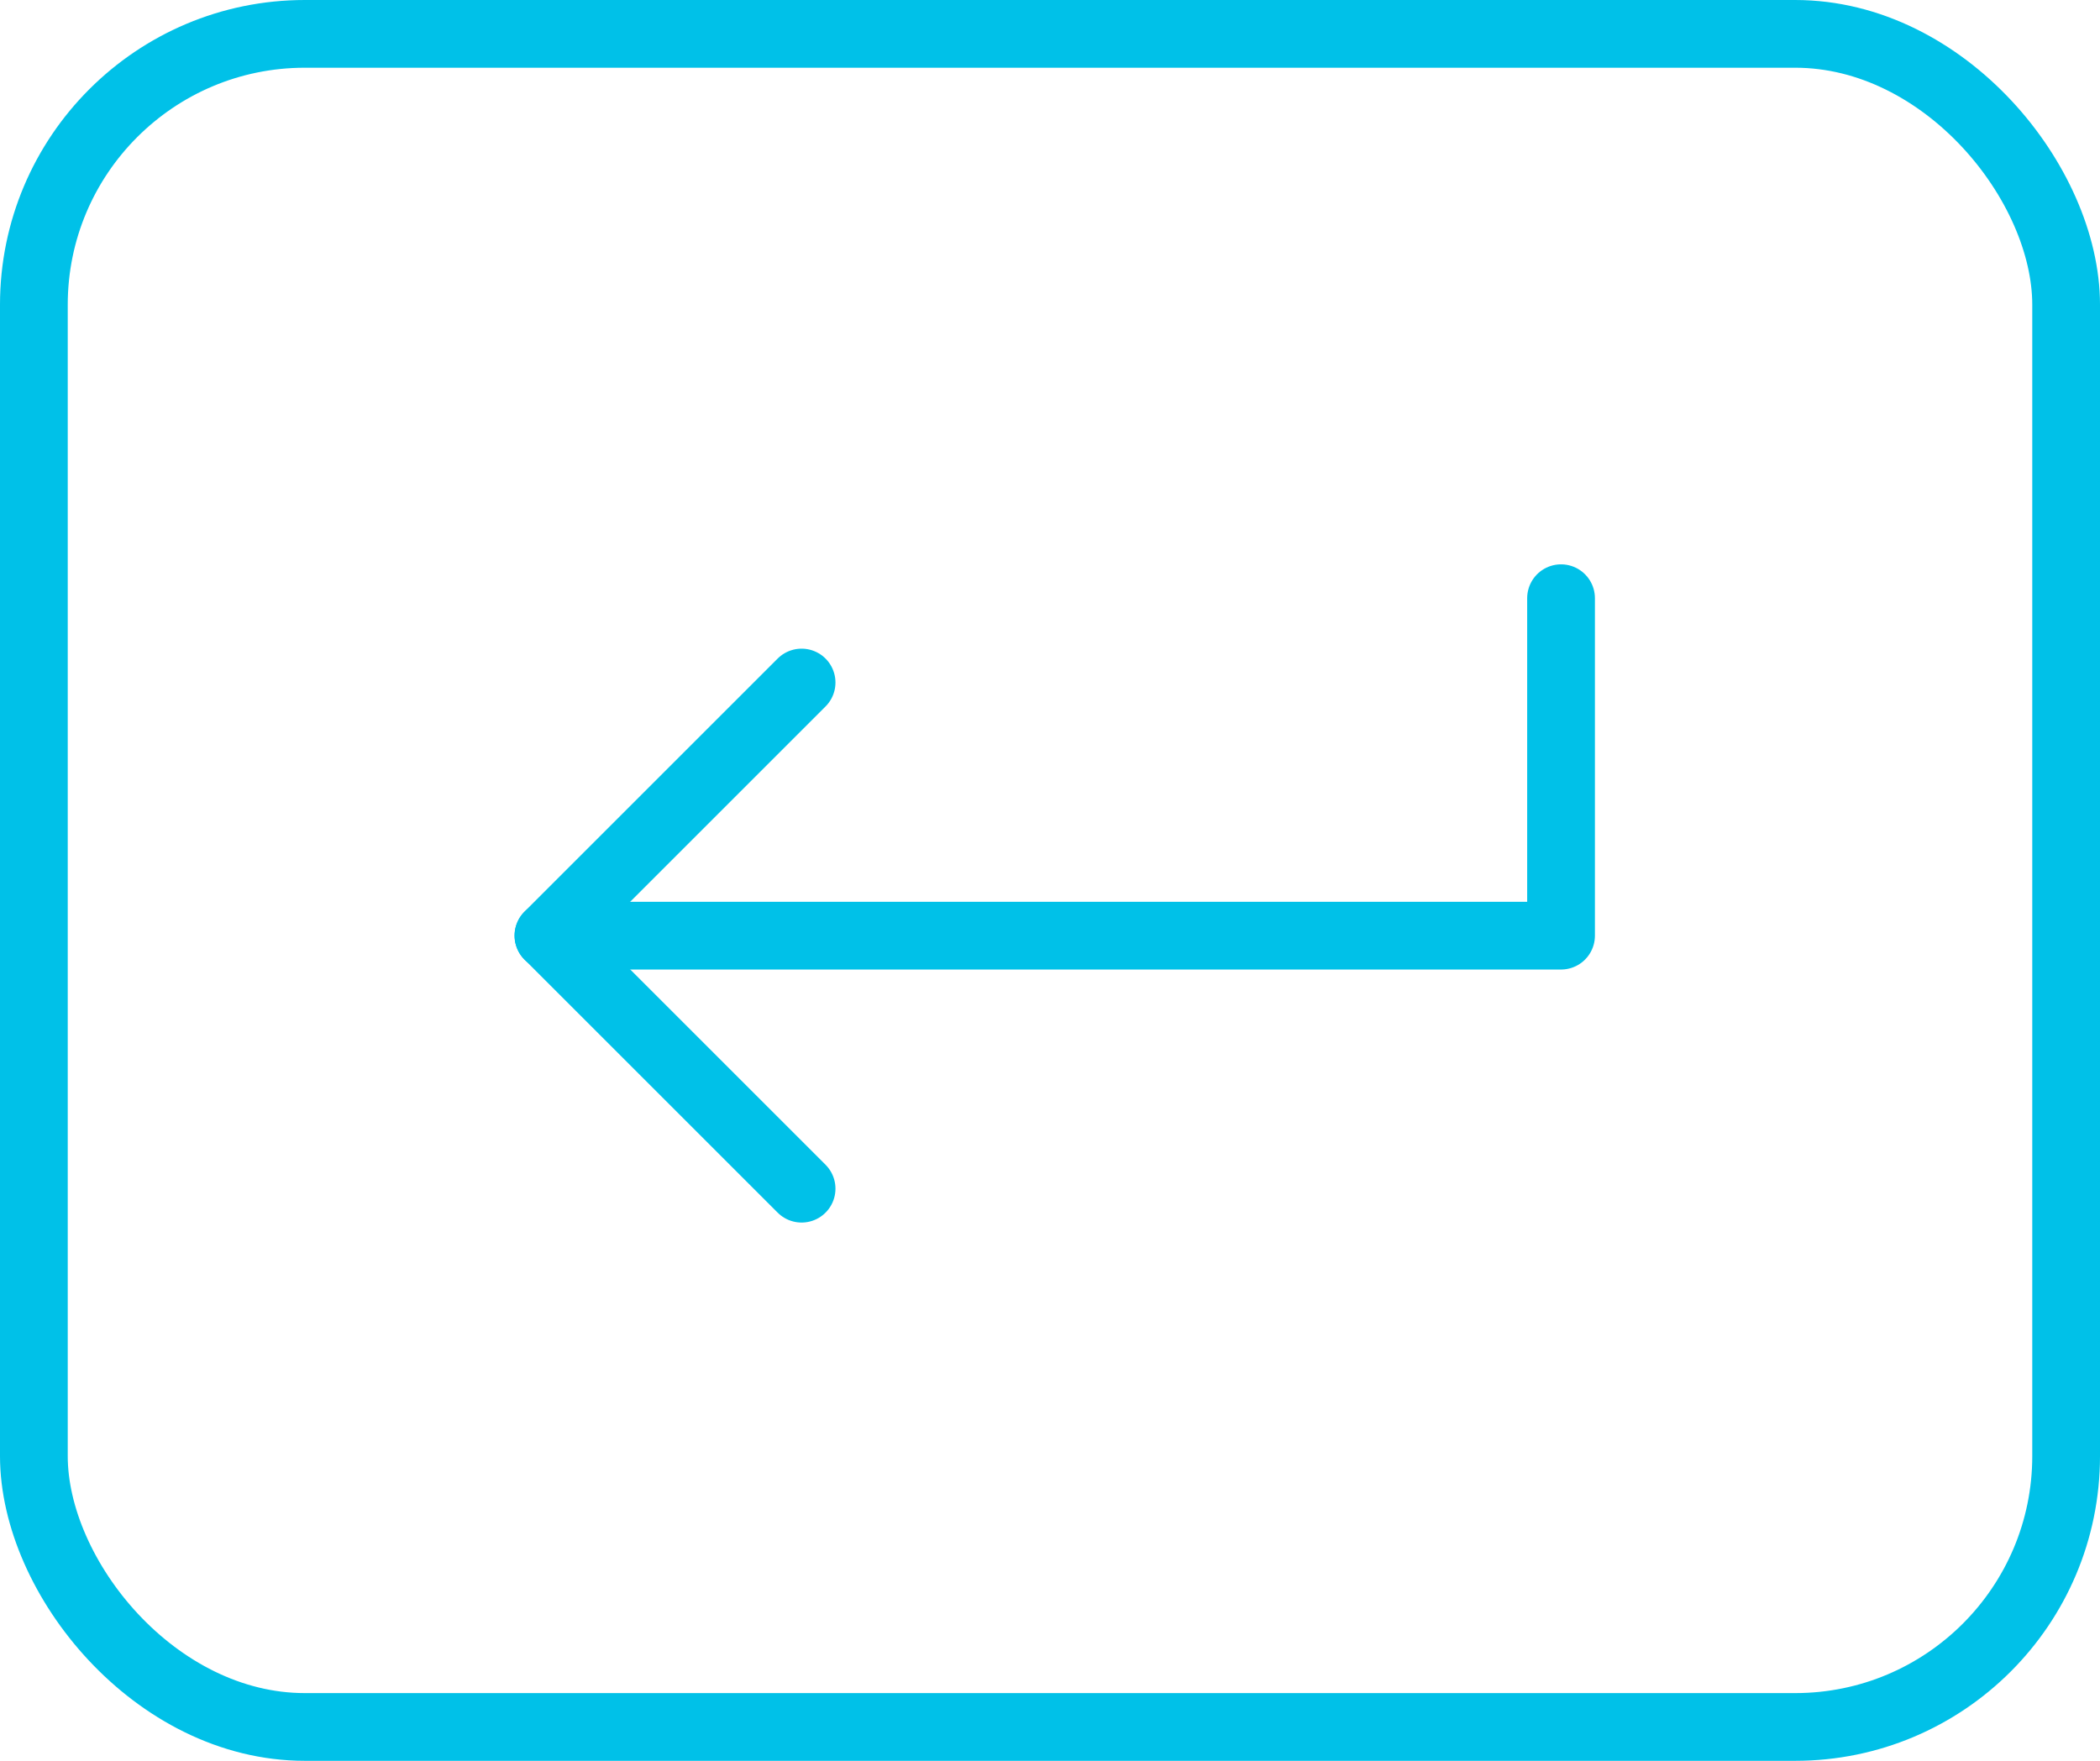
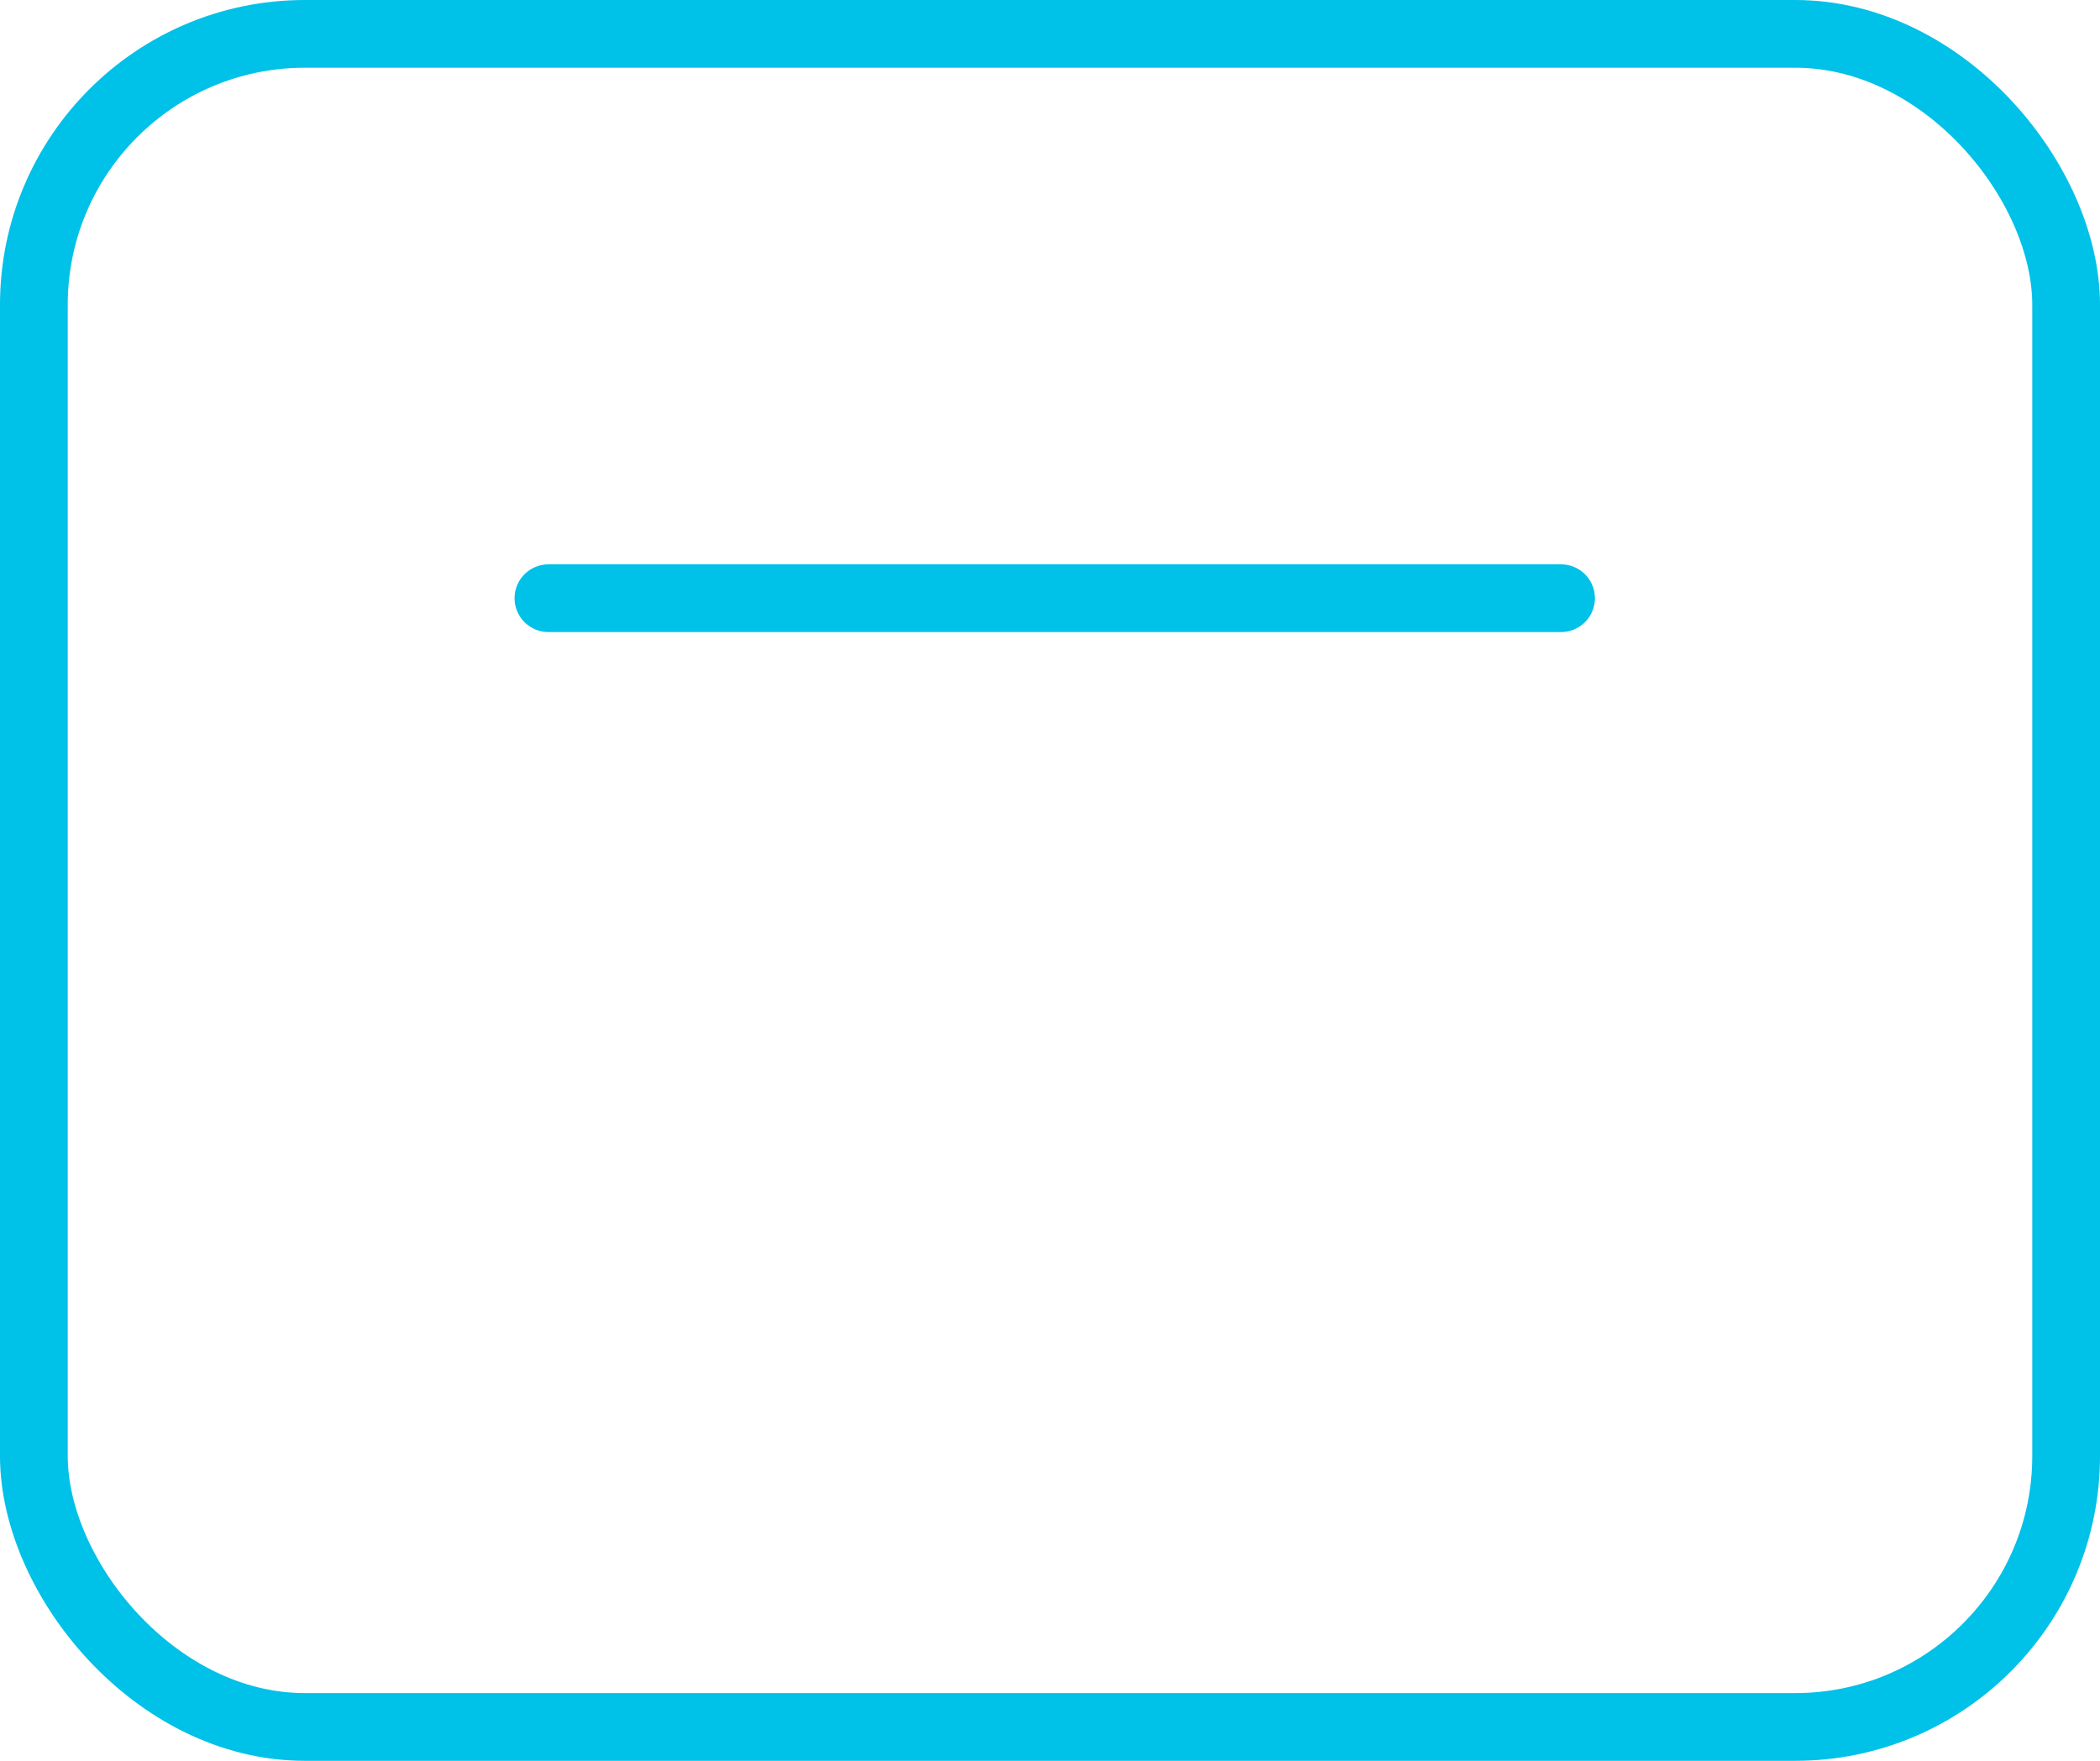
<svg xmlns="http://www.w3.org/2000/svg" width="31" height="26" viewBox="0 0 31 26">
  <g id="Group_15526" data-name="Group 15526" transform="translate(-4.361 -7.361)">
-     <path id="Path_2969" data-name="Path 2969" d="M94.948,104v4.983H80" transform="translate(-67.543 -87.806)" fill="none" stroke="#00c1e8" stroke-linecap="round" stroke-linejoin="round" stroke-width="1" />
-     <path id="Path_2970" data-name="Path 2970" d="M83.737,112,80,115.737l3.737,3.737" transform="translate(-67.543 -94.561)" fill="none" stroke="#00c1e8" stroke-linecap="round" stroke-linejoin="round" stroke-width="1" />
+     <path id="Path_2969" data-name="Path 2969" d="M94.948,104H80" transform="translate(-67.543 -87.806)" fill="none" stroke="#00c1e8" stroke-linecap="round" stroke-linejoin="round" stroke-width="1" />
    <rect id="Rectangle_1368" data-name="Rectangle 1368" width="30" height="25" rx="4" transform="translate(4.861 7.861)" fill="none" stroke="#00c1e8" stroke-linecap="round" stroke-linejoin="round" stroke-width="1" />
  </g>
</svg>